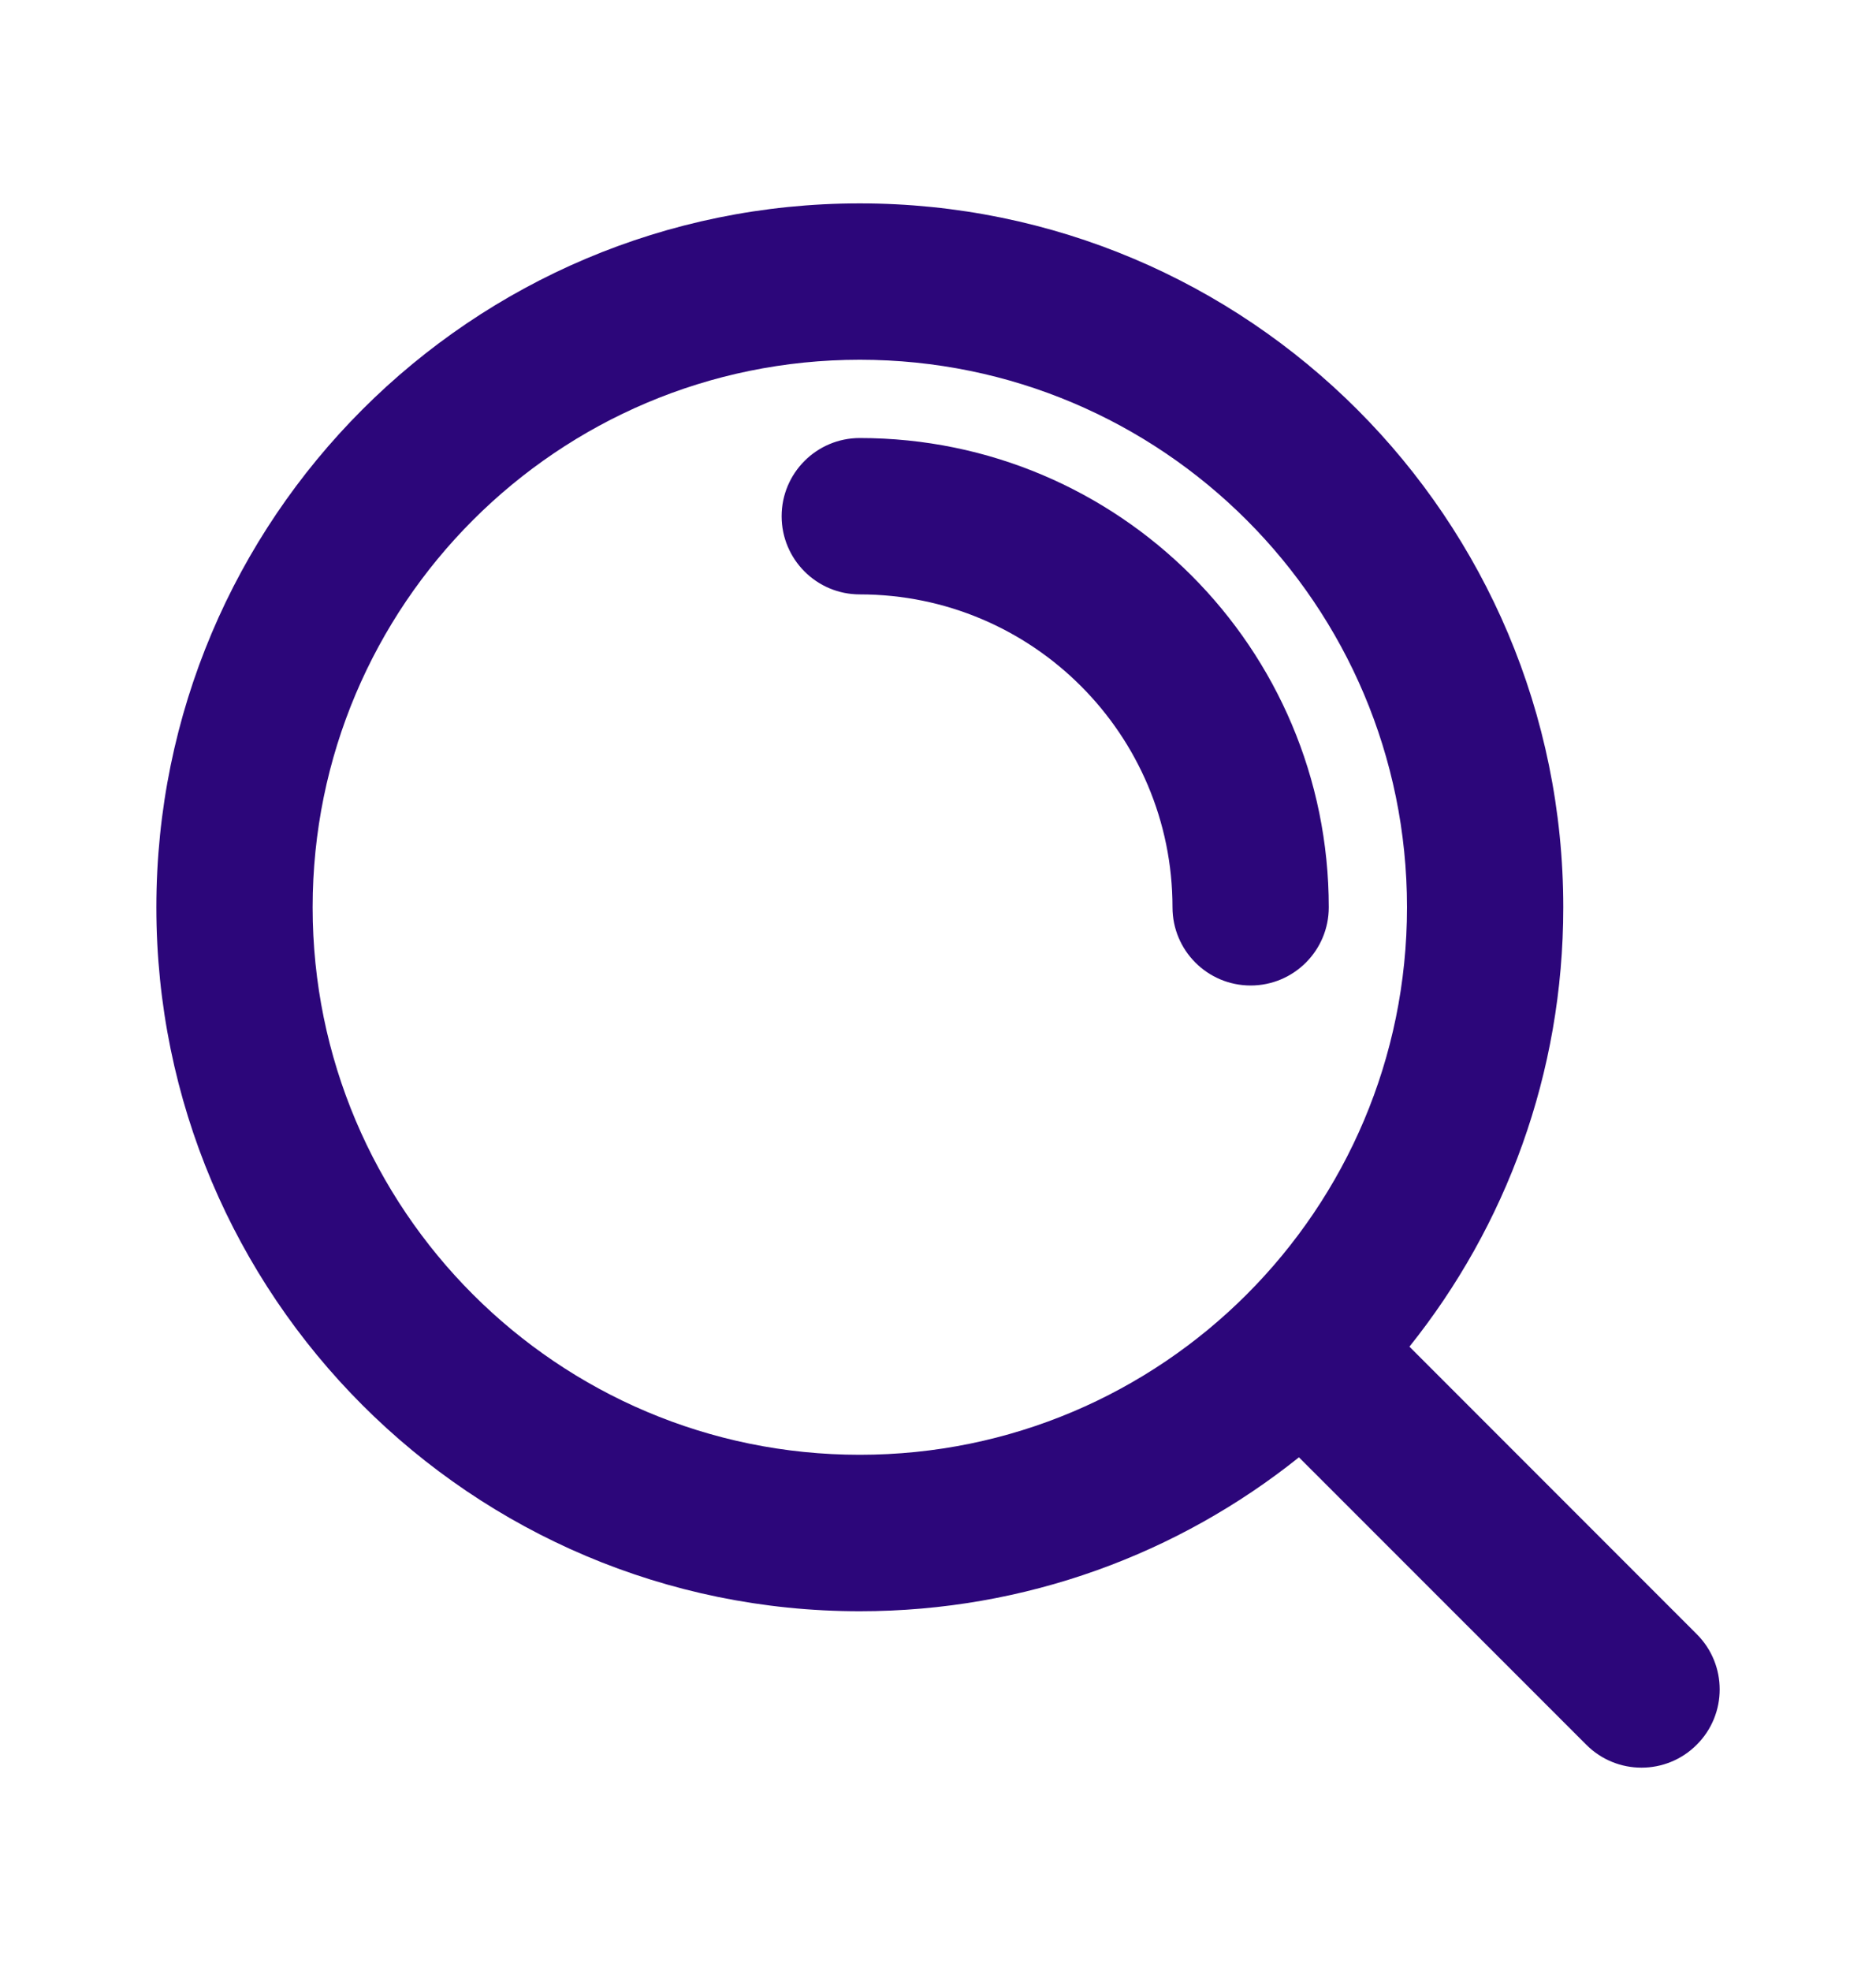
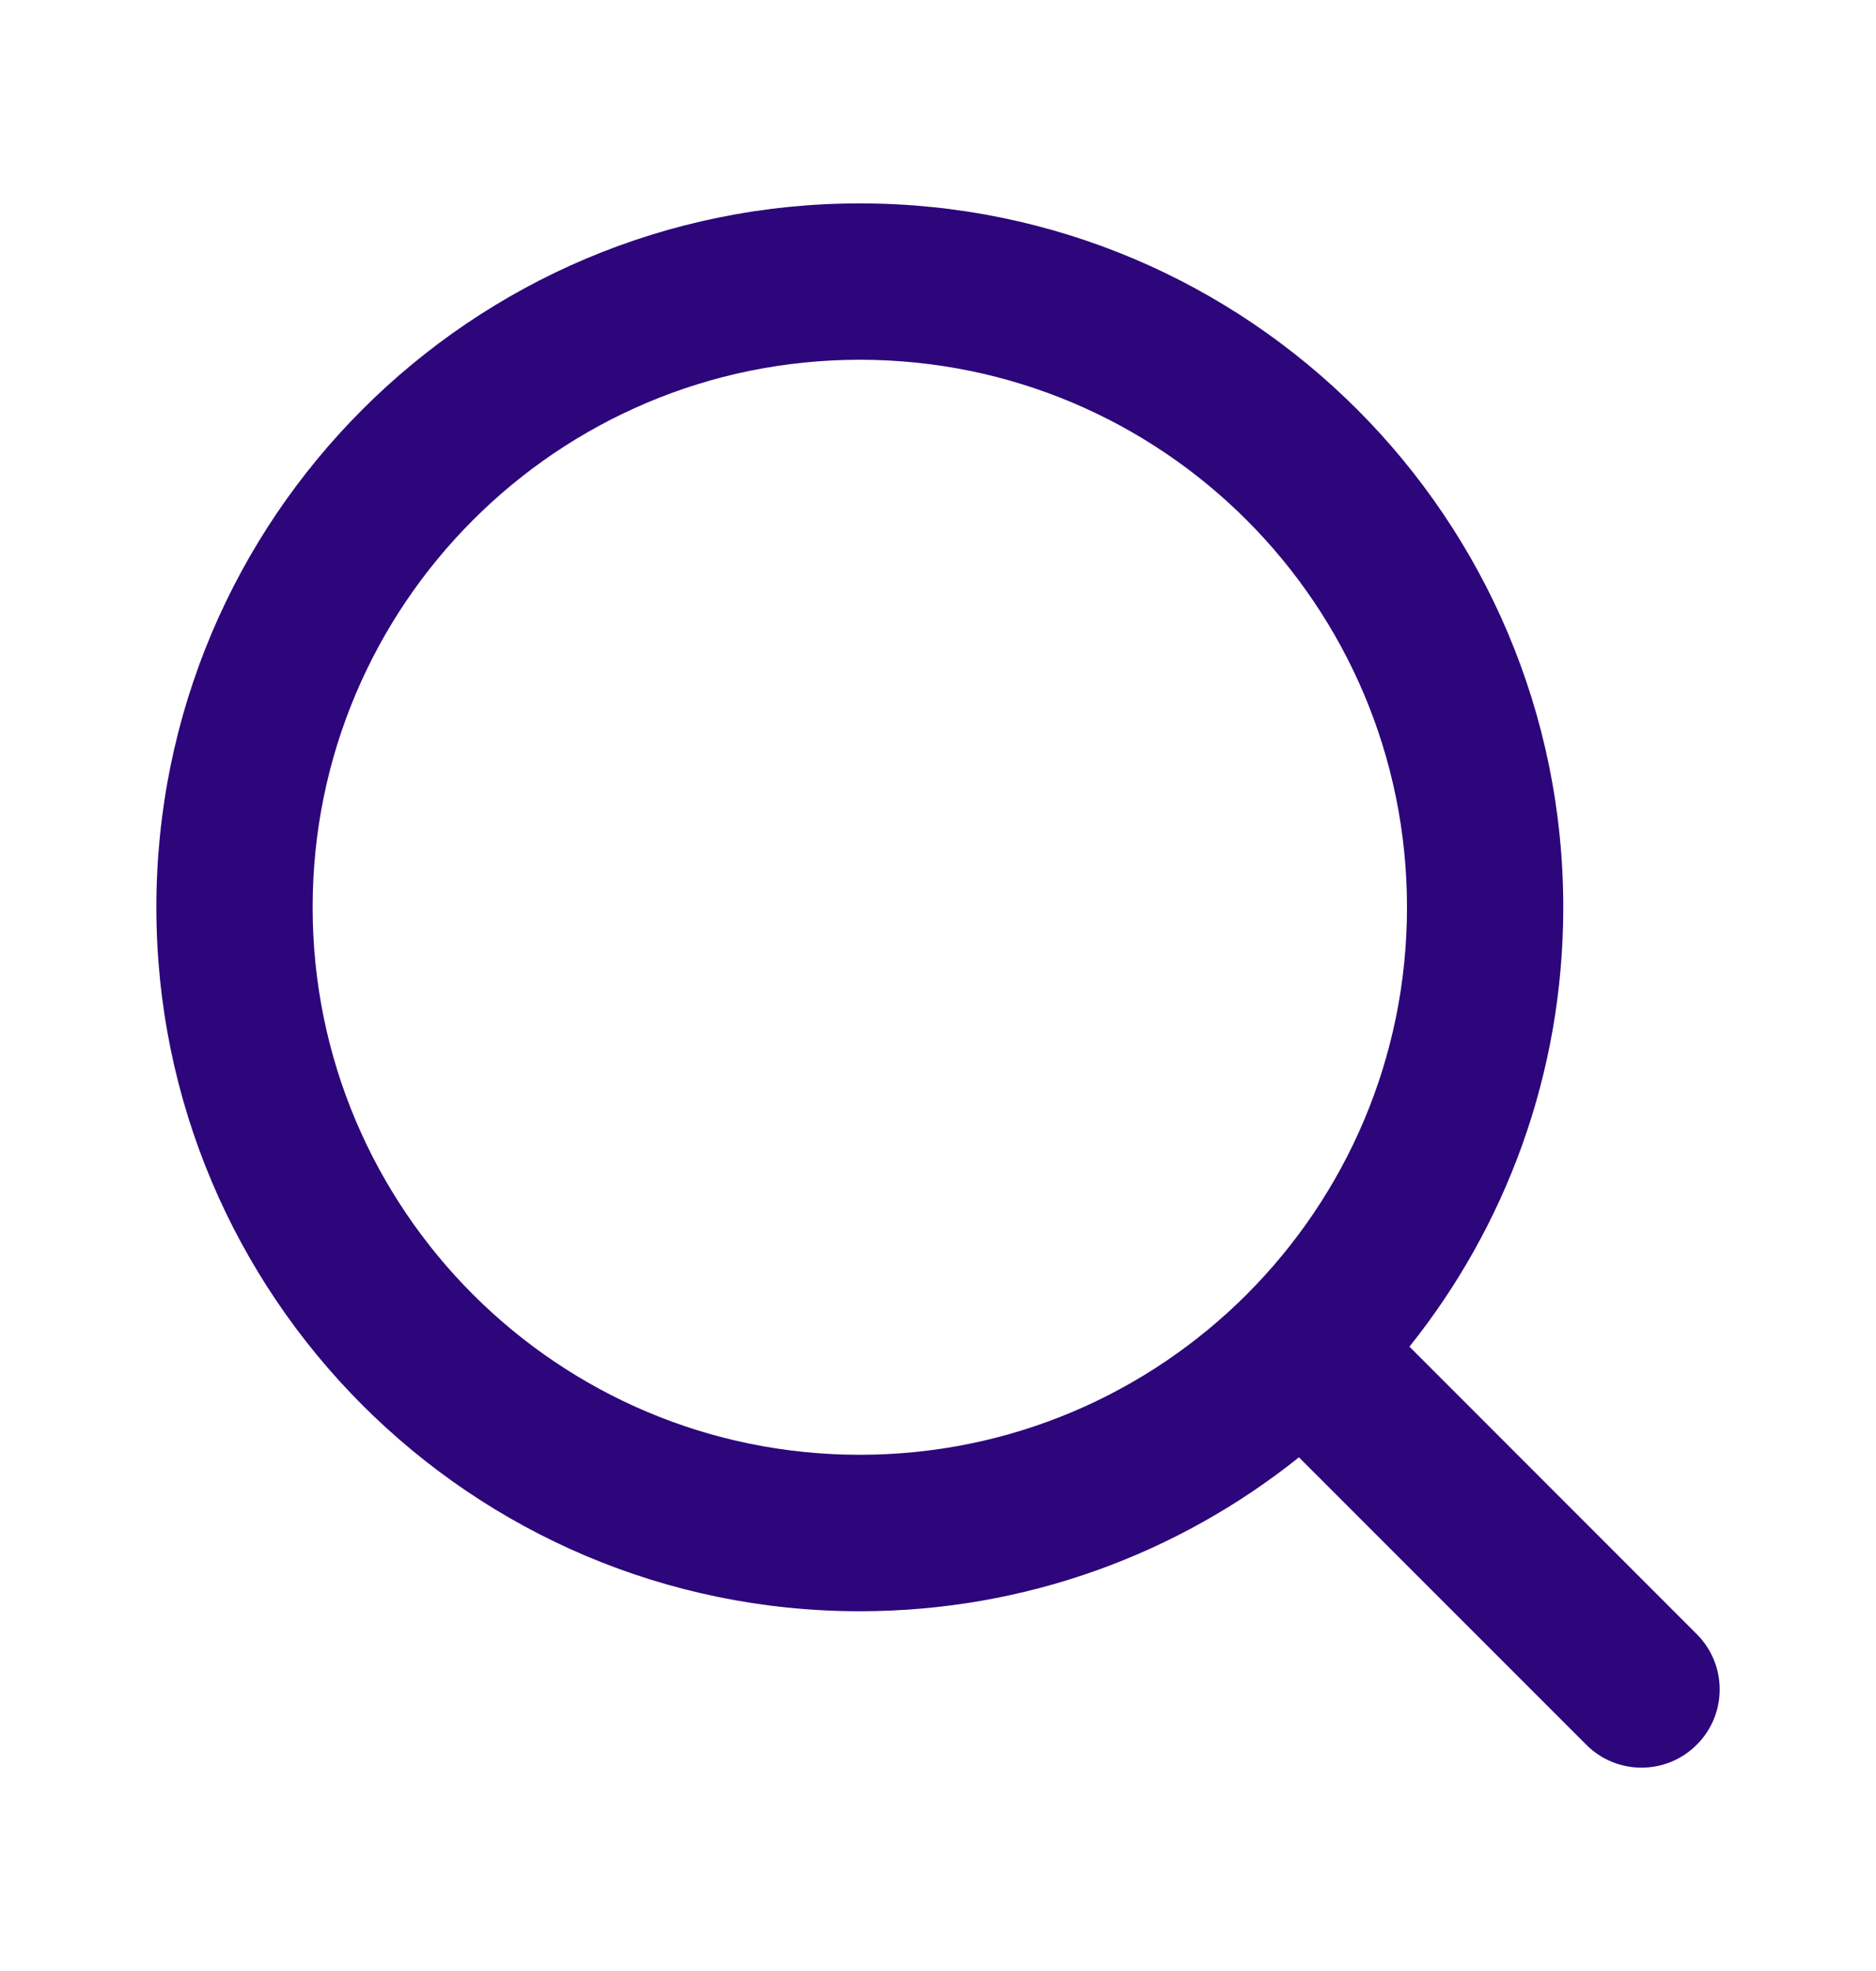
<svg xmlns="http://www.w3.org/2000/svg" width="20" height="21" viewBox="0 0 20 21" fill="none">
-   <path d="M8.333 5.5C8.333 5.04 8.706 4.667 9.166 4.667C11.928 4.667 14.166 6.905 14.166 9.667C14.166 10.127 13.793 10.5 13.333 10.5C12.873 10.5 12.5 10.127 12.5 9.667C12.5 7.826 11.008 6.333 9.166 6.333C8.706 6.333 8.333 5.96 8.333 5.5Z" fill="#2C067A" />
  <path fill-rule="evenodd" clip-rule="evenodd" d="M1.667 9.667C1.667 5.524 5.024 2.167 9.166 2.167C13.309 2.167 16.666 5.524 16.666 9.667C16.666 11.438 16.053 13.065 15.026 14.348L18.089 17.411C18.415 17.736 18.415 18.264 18.089 18.589C17.764 18.915 17.236 18.915 16.911 18.589L13.848 15.527C12.565 16.553 10.937 17.167 9.166 17.167C5.024 17.167 1.667 13.809 1.667 9.667ZM9.166 3.833C5.945 3.833 3.333 6.445 3.333 9.667C3.333 12.888 5.945 15.5 9.166 15.5C12.388 15.5 15 12.888 15 9.667C15 6.445 12.388 3.833 9.166 3.833Z" fill="#2C067A" />
</svg>